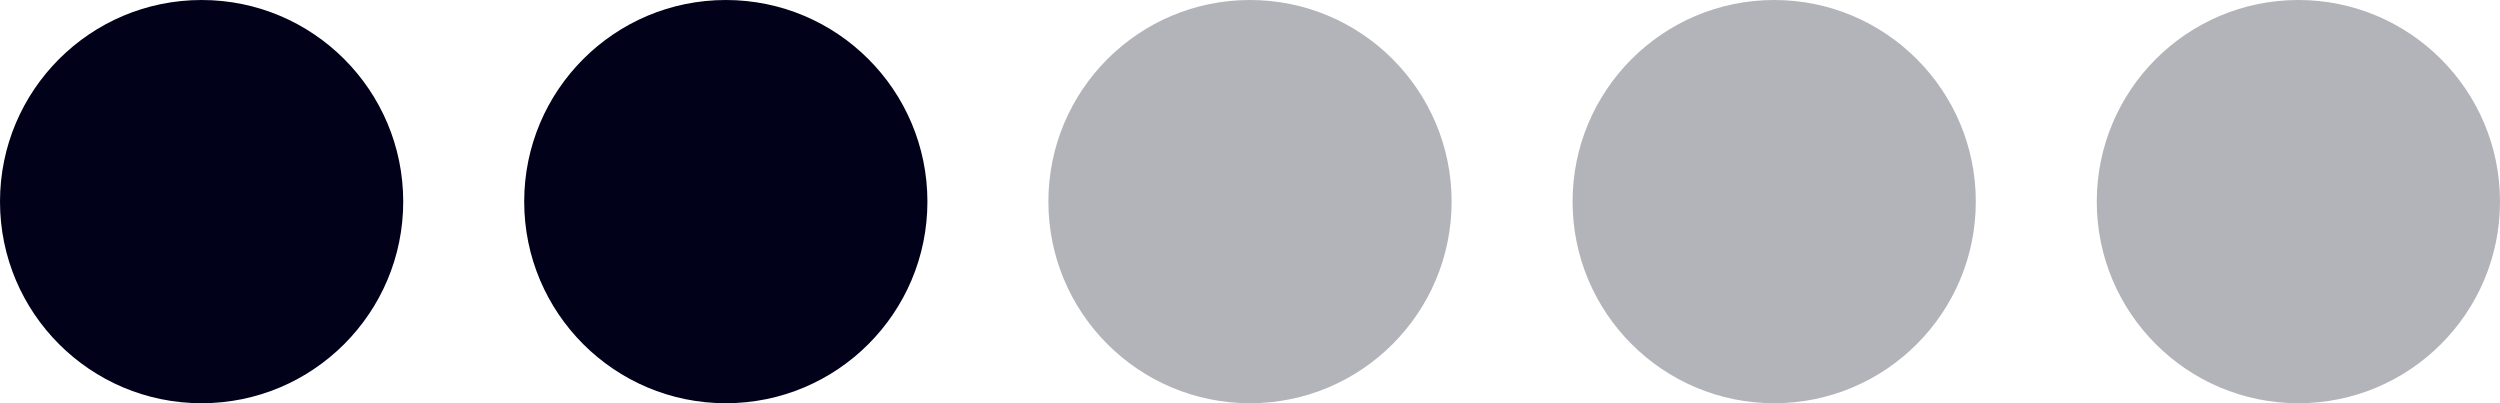
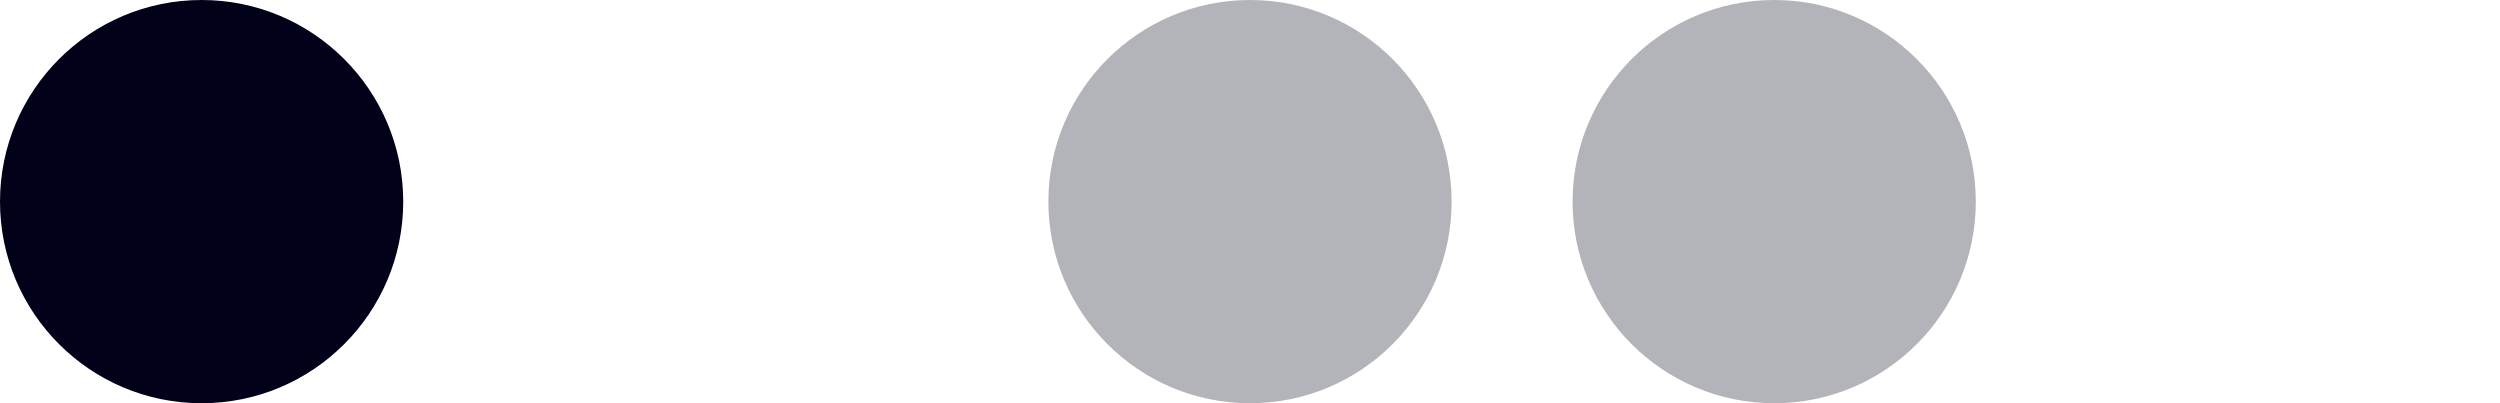
<svg xmlns="http://www.w3.org/2000/svg" width="62" height="10" viewBox="0 0 62 10" fill="none">
  <path d="M10 5C10 7.761 7.761 10 5 10C2.239 10 0 7.761 0 5C0 2.239 2.239 0 5 0C7.761 0 10 2.239 10 5Z" fill="#01011A" />
-   <path d="M23 5C23 7.761 20.761 10 18 10C15.239 10 13 7.761 13 5C13 2.239 15.239 0 18 0C20.761 0 23 2.239 23 5Z" fill="#01011A" />
  <path d="M36 5C36 7.761 33.761 10 31 10C28.239 10 26 7.761 26 5C26 2.239 28.239 0 31 0C33.761 0 36 2.239 36 5Z" fill="#01011A" fill-opacity="0.3" />
  <path d="M49 5C49 7.761 46.761 10 44 10C41.239 10 39 7.761 39 5C39 2.239 41.239 0 44 0C46.761 0 49 2.239 49 5Z" fill="#01011A" fill-opacity="0.3" />
-   <path d="M62 5C62 7.761 59.761 10 57 10C54.239 10 52 7.761 52 5C52 2.239 54.239 0 57 0C59.761 0 62 2.239 62 5Z" fill="#01011A" fill-opacity="0.3" />
</svg>